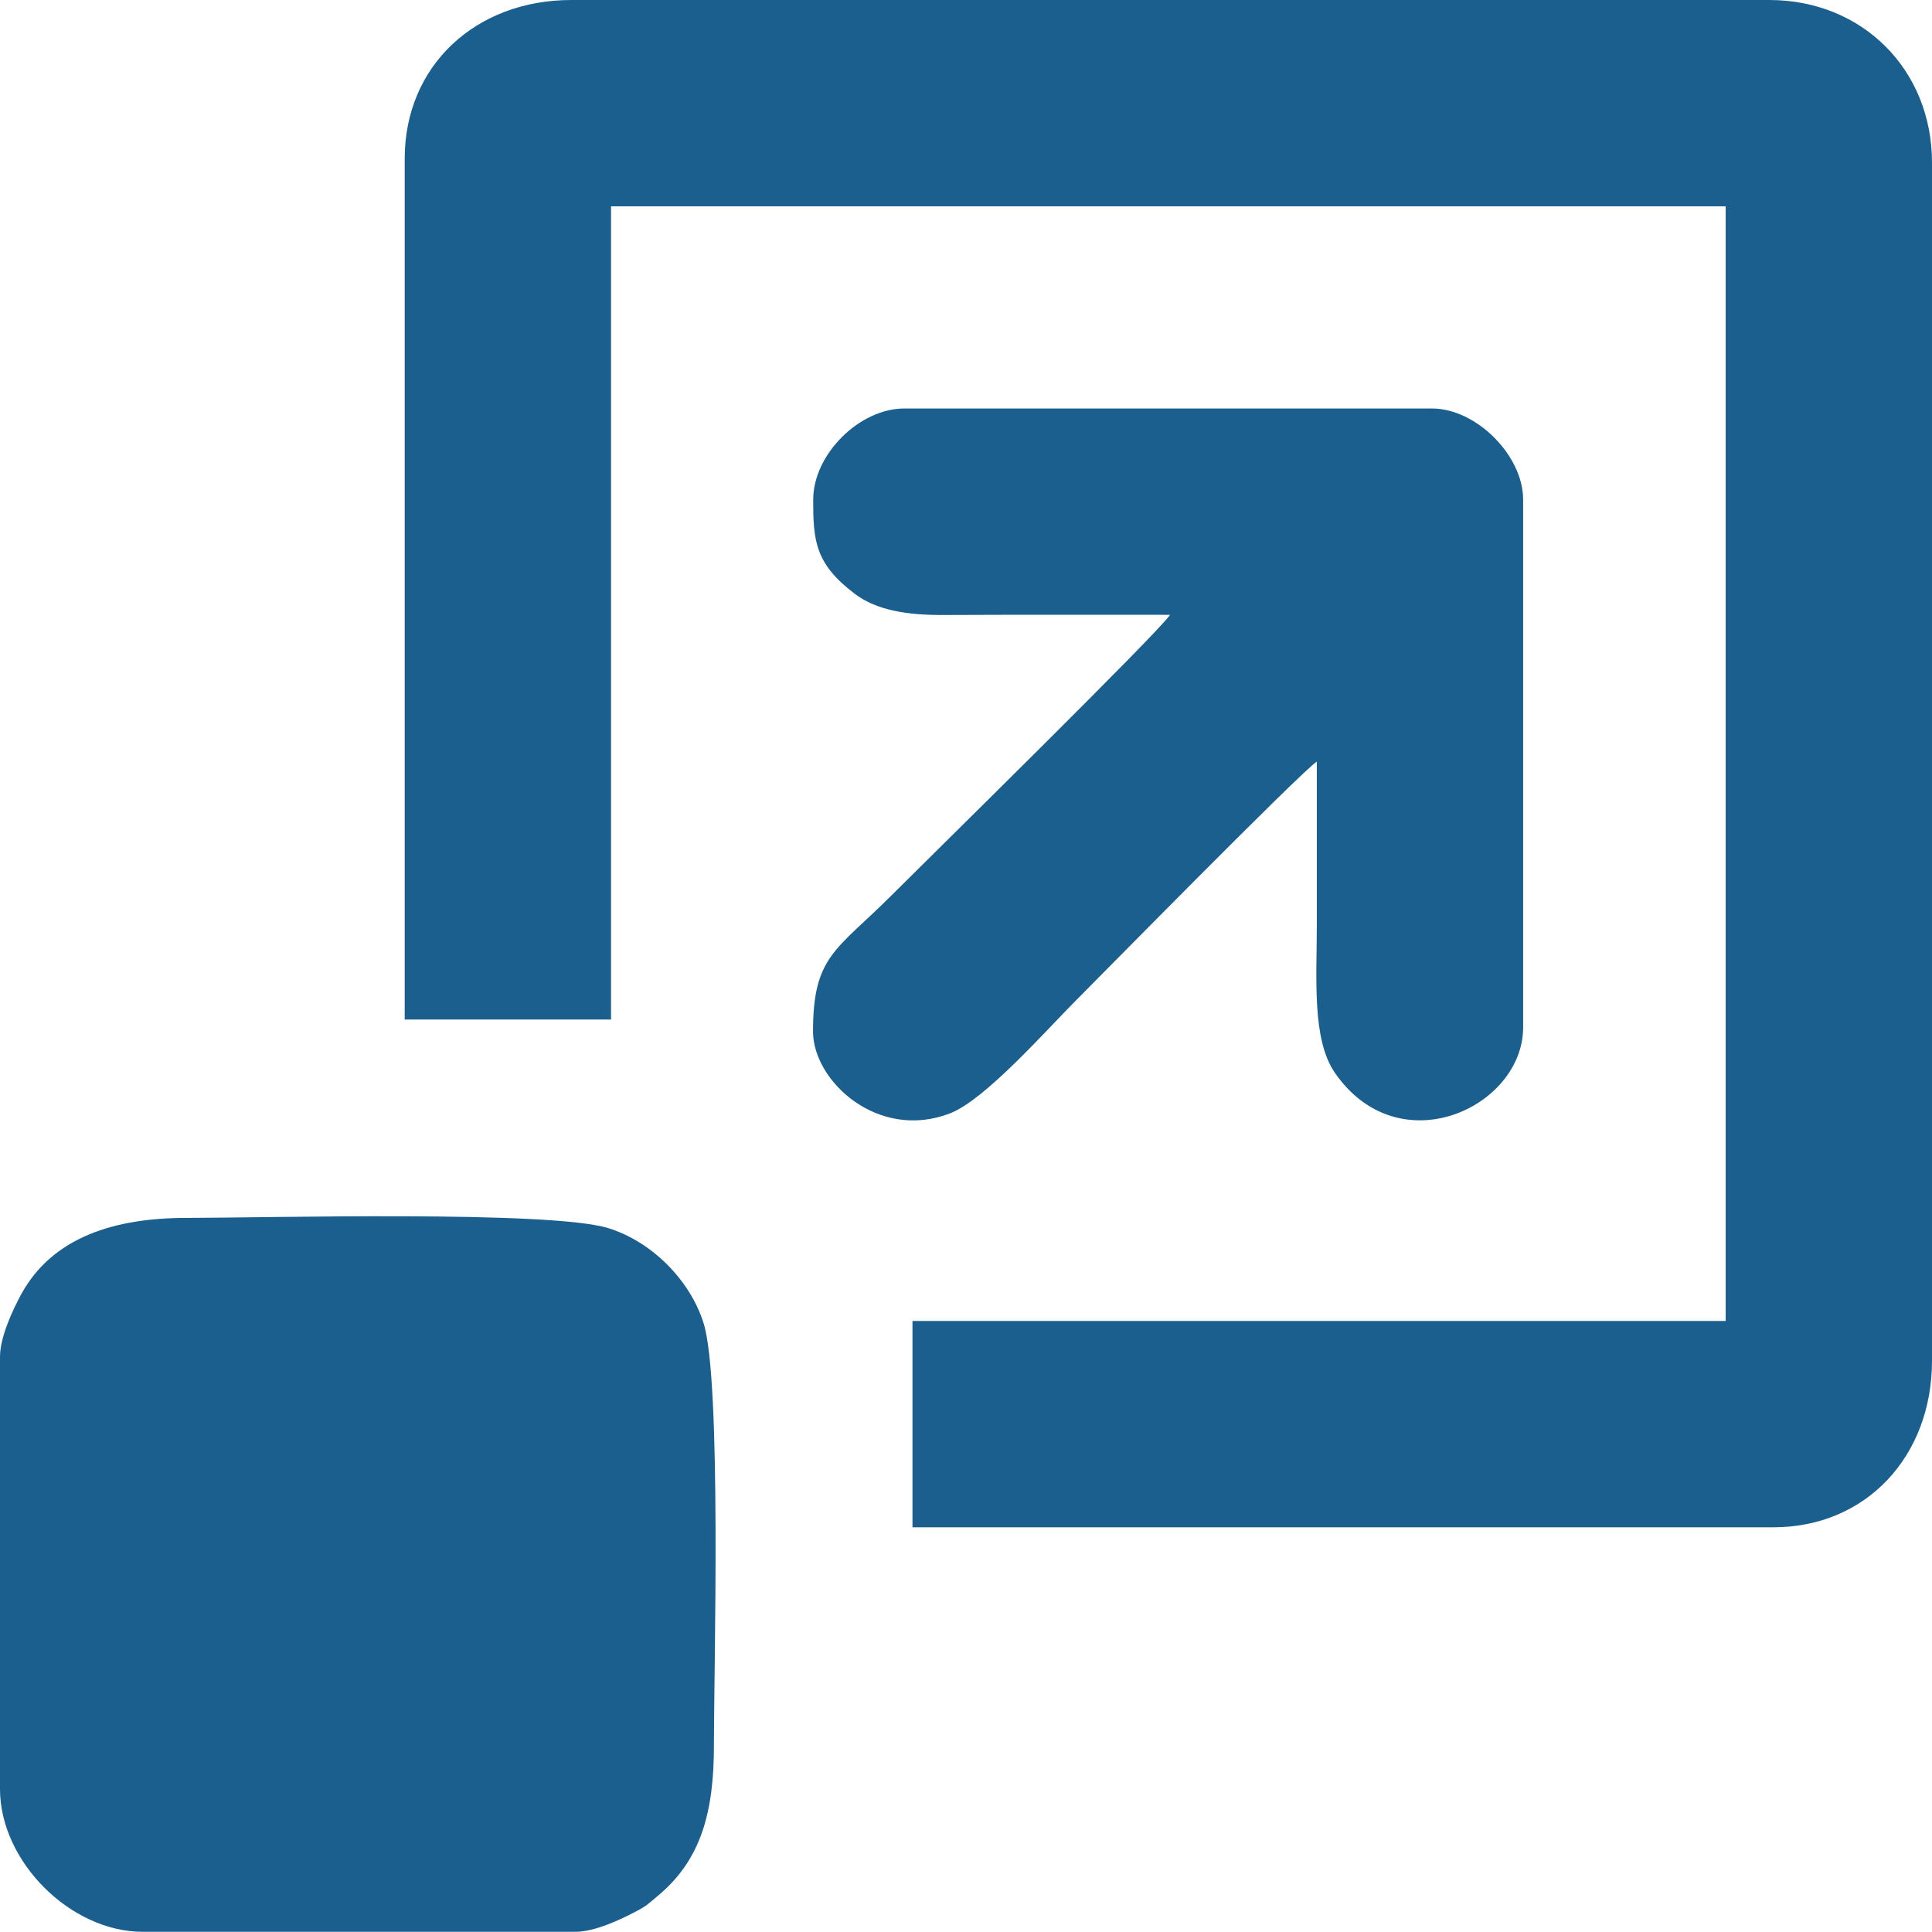
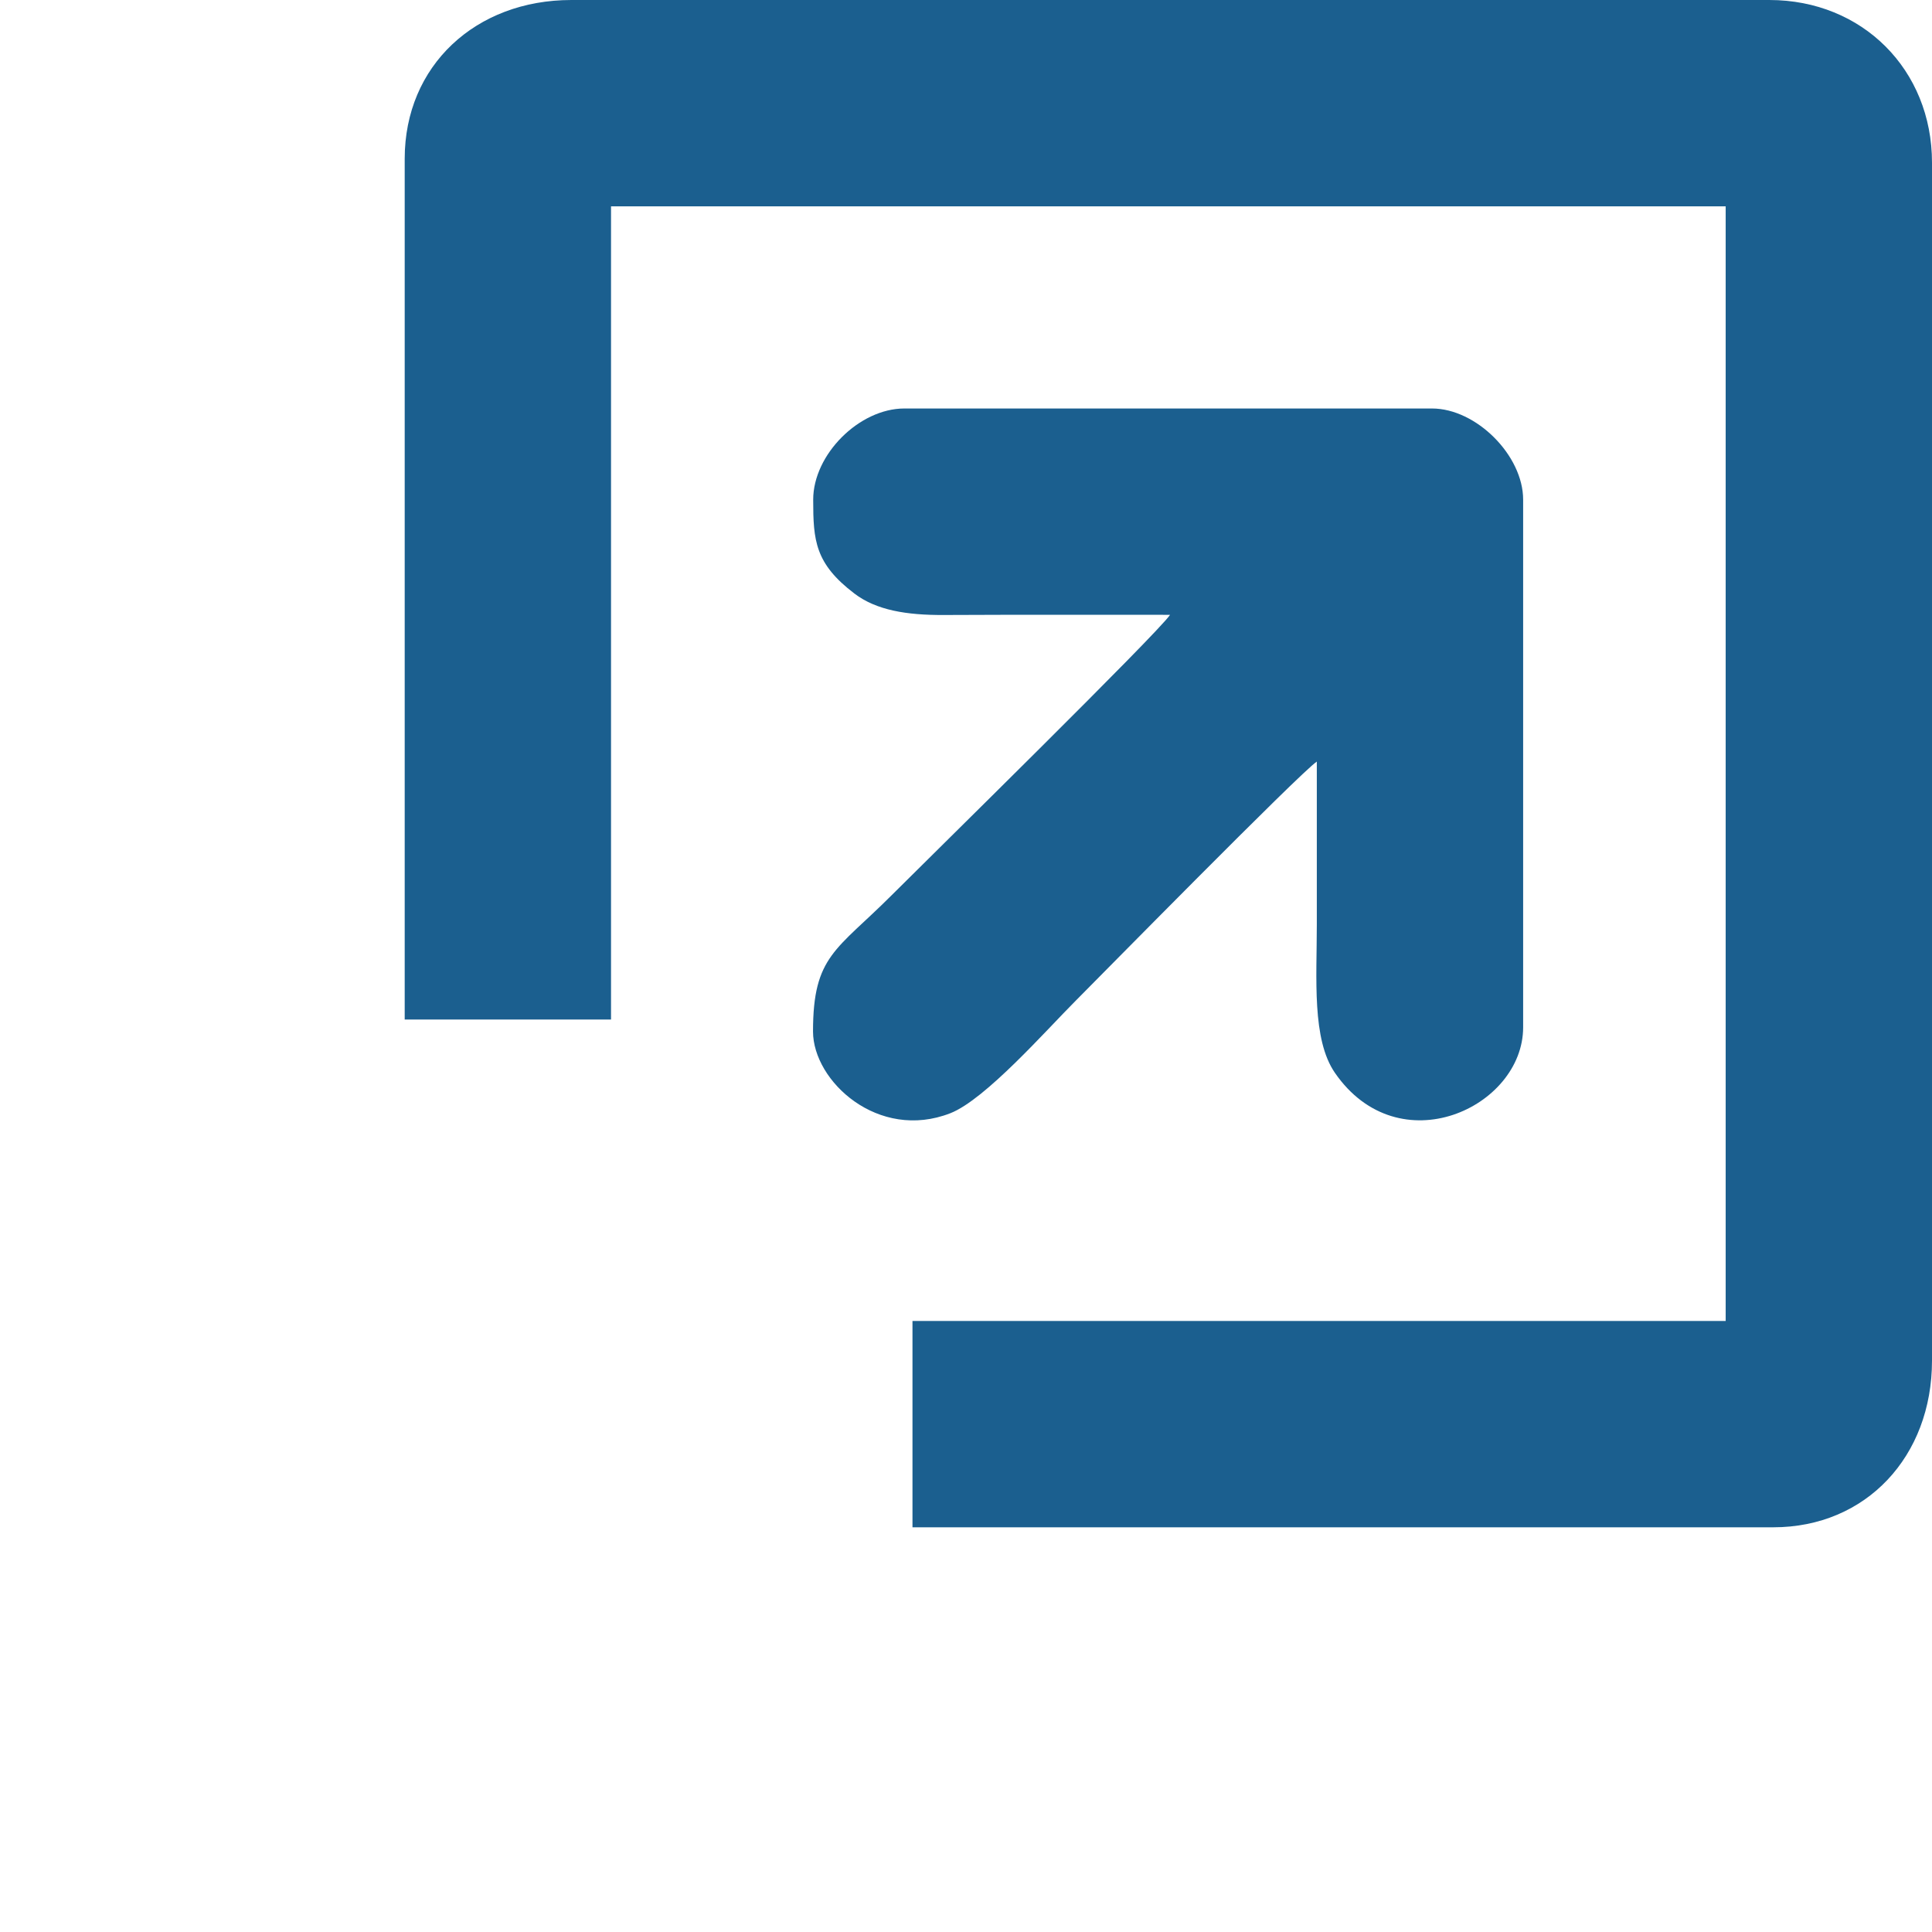
<svg xmlns="http://www.w3.org/2000/svg" xml:space="preserve" width="128.87mm" height="128.87mm" version="1.1" style="shape-rendering:geometricPrecision; text-rendering:geometricPrecision; image-rendering:optimizeQuality; fill-rule:evenodd; clip-rule:evenodd" viewBox="0 0 10703 10703">
  <defs>
    <style type="text/css">
   
    .fil0 {fill:#1B5F8F}
   
  </style>
  </defs>
  <g id="Ebene_x0020_1">
    <g id="_1027420016">
      <path class="fil0" d="M2242 879l0 4769 1143 0 0 -4505 6175 0 0 6175 -4505 0 0 1143 4769 0c514,0 879,-393 879,-923l0 -6637c0,-515 -386,-901 -901,-901l-6637 0c-530,0 -923,364 -923,879z" />
-       <path class="fil0" d="M0 7516l0 2395c0,401 390,791 791,791l2395 0c112,0 254,-70 330,-109 71,-37 71,-43 129,-91 239,-199 310,-463 310,-833 0,-430 43,-2018 -57,-2338 -75,-240 -287,-452 -527,-527 -320,-100 -1909,-57 -2338,-57 -397,0 -743,106 -916,424 -44,81 -117,234 -117,345z" />
      <path class="fil0" d="M4505 2769c0,225 10,353 228,519 122,93 290,120 496,119 418,-2 836,-1 1253,-1 -69,103 -1342,1353 -1544,1555 -304,304 -434,333 -434,753 0,276 362,609 761,453 194,-76 531,-460 695,-624 113,-113 1241,-1261 1335,-1324 0,300 0,601 0,901 0,302 -28,637 100,823 354,514 1043,192 1043,-252l0 -2923c0,-245 -260,-505 -505,-505l-2923 0c-250,0 -505,255 -505,505z" />
    </g>
  </g>
</svg>